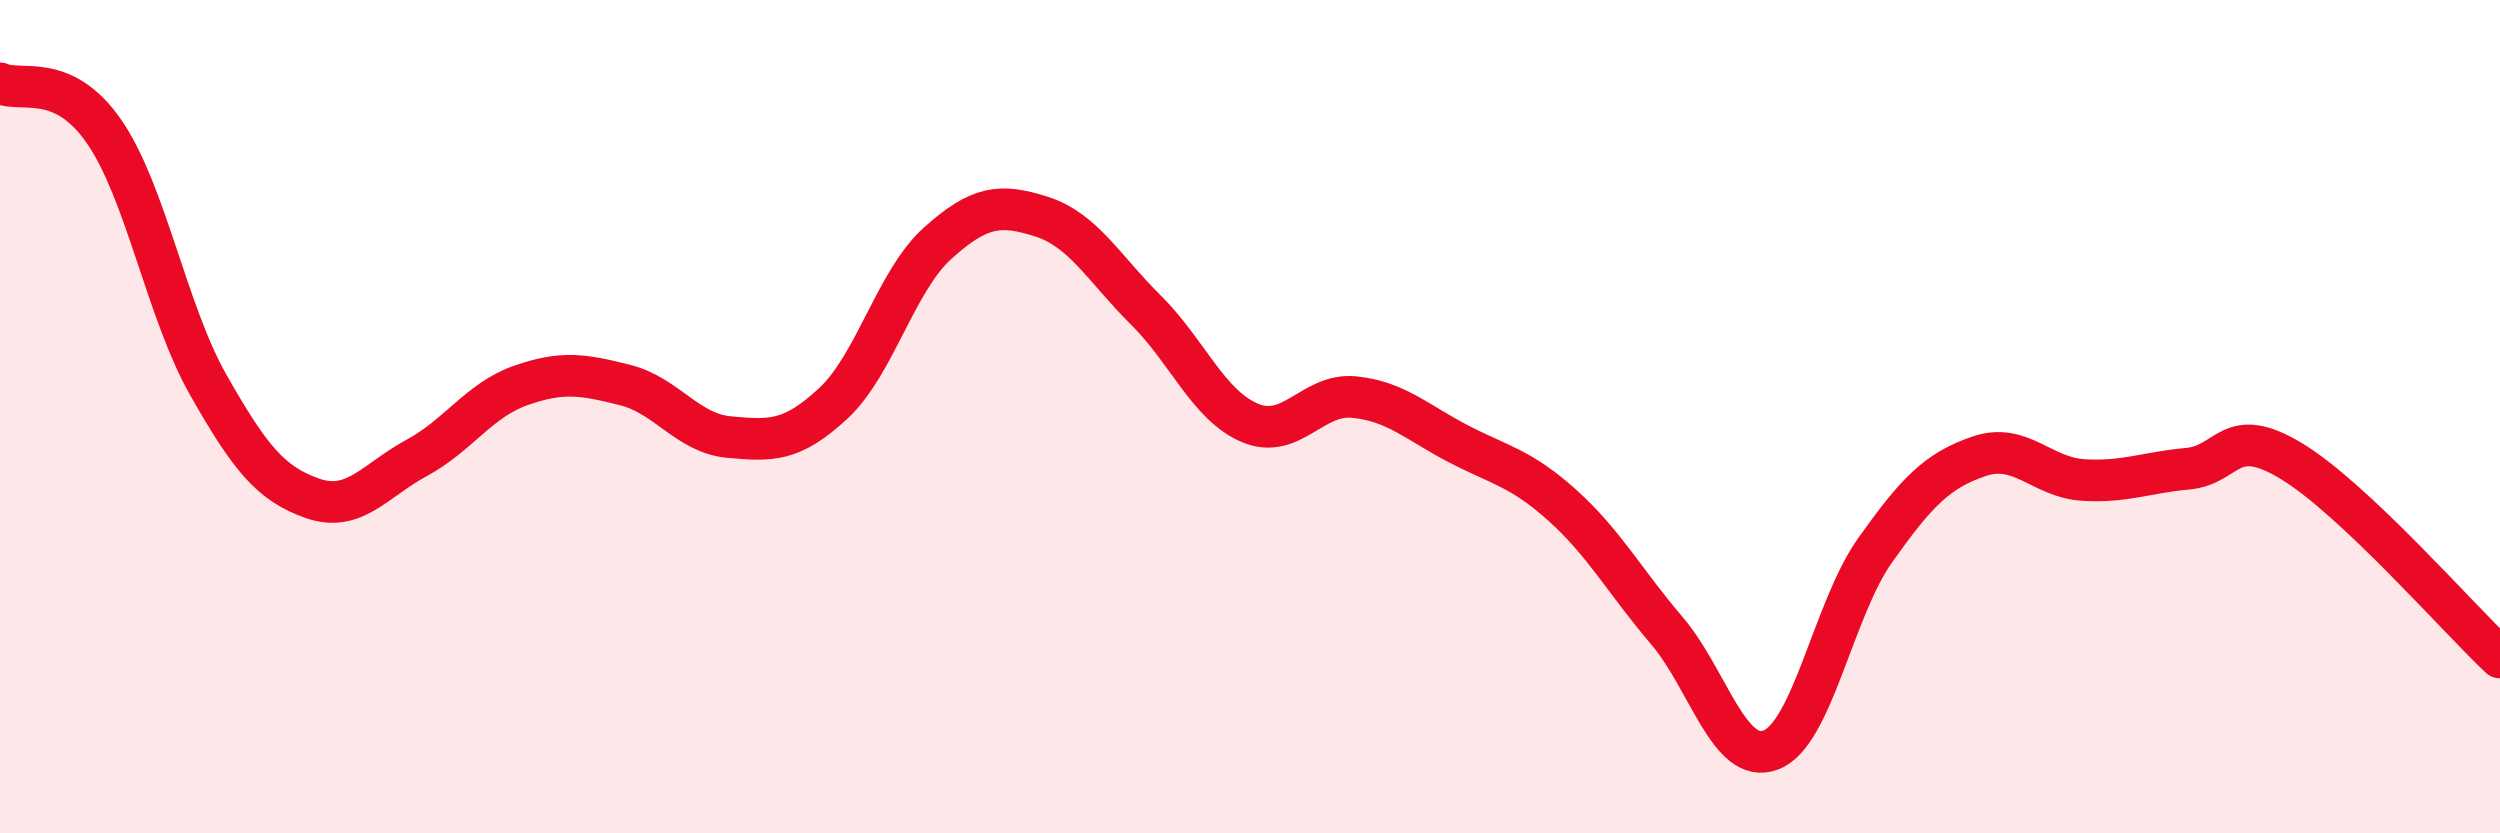
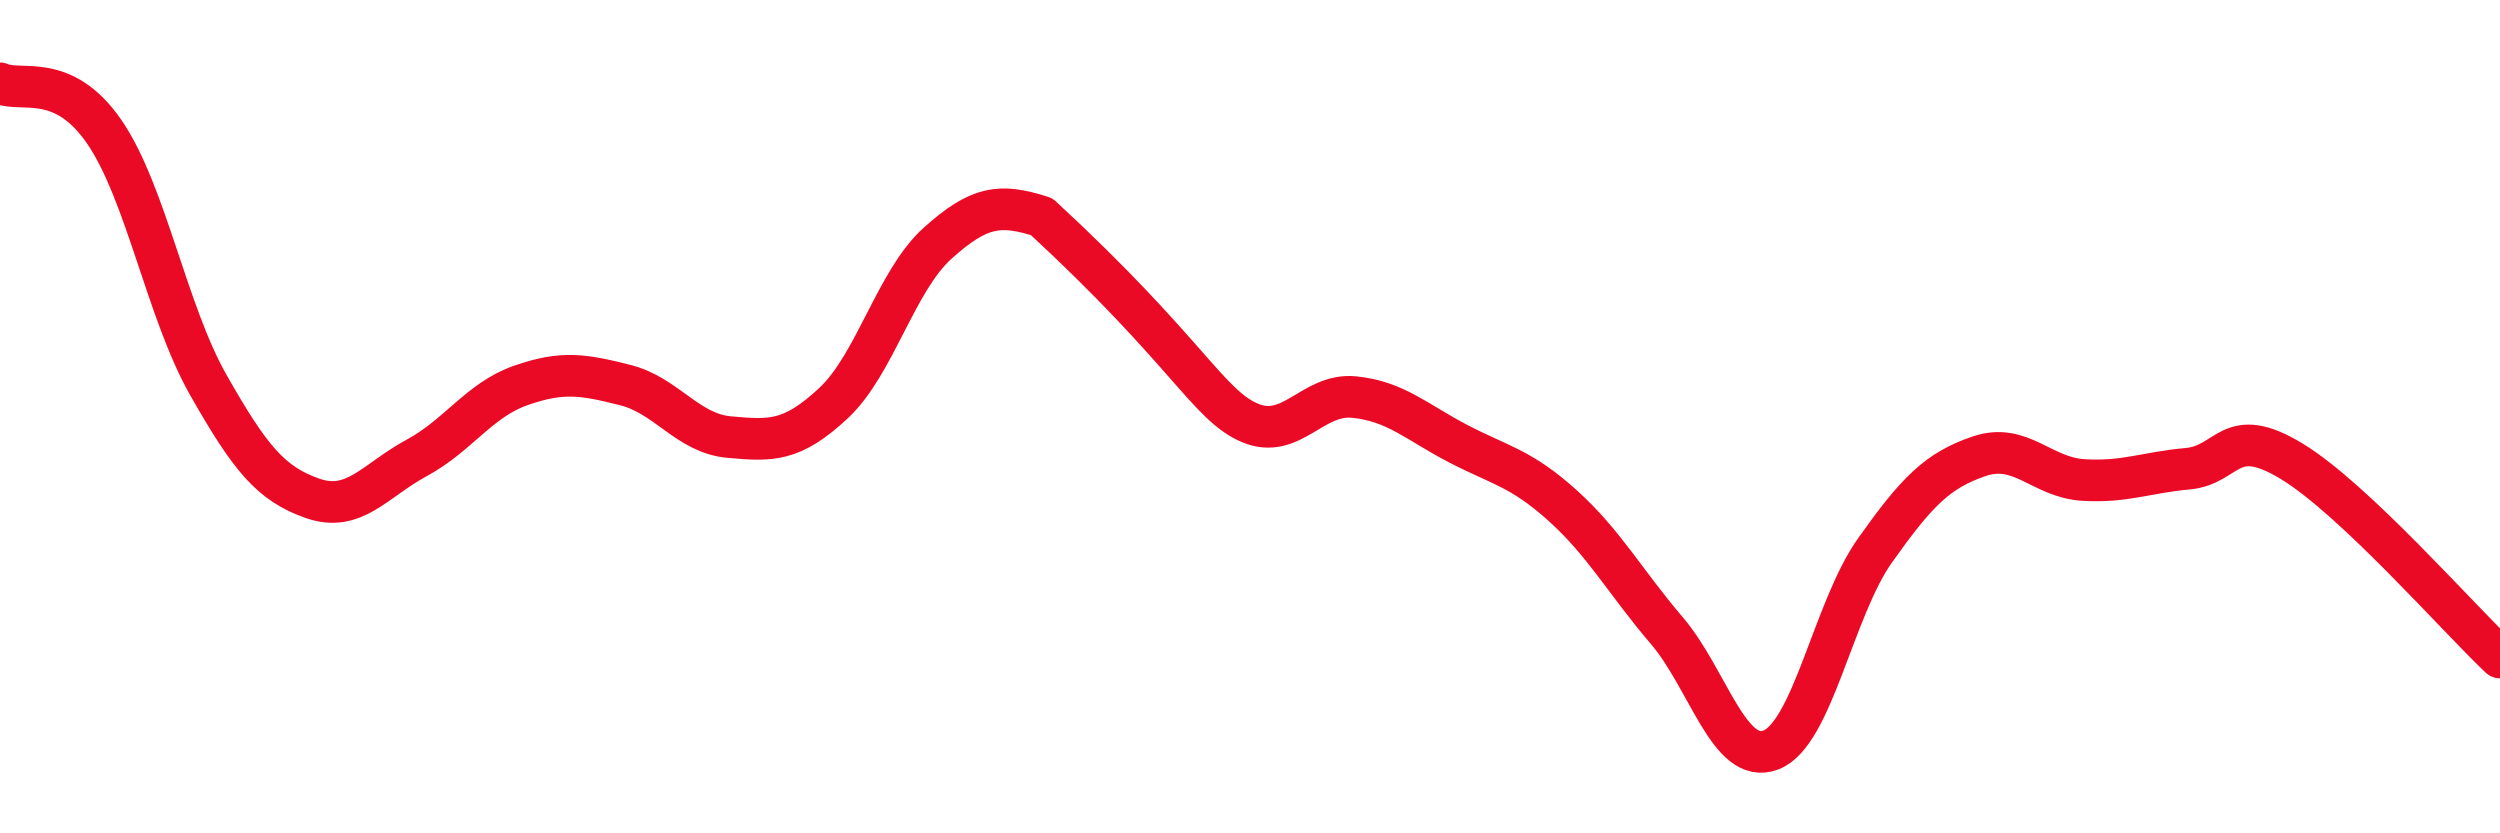
<svg xmlns="http://www.w3.org/2000/svg" width="60" height="20" viewBox="0 0 60 20">
-   <path d="M 0,2 C 0.5,2.23 1.5,1.71 2.5,3.16 C 3.5,4.61 4,7.48 5,9.24 C 6,11 6.5,11.61 7.5,11.96 C 8.5,12.31 9,11.53 10,10.99 C 11,10.45 11.5,9.6 12.5,9.25 C 13.5,8.9 14,8.99 15,9.24 C 16,9.49 16.5,10.4 17.5,10.49 C 18.5,10.58 19,10.61 20,9.68 C 21,8.75 21.5,6.74 22.5,5.84 C 23.5,4.94 24,4.88 25,5.2 C 26,5.52 26.5,6.45 27.5,7.44 C 28.5,8.43 29,9.73 30,10.15 C 31,10.57 31.5,9.43 32.5,9.53 C 33.5,9.63 34,10.13 35,10.65 C 36,11.17 36.5,11.23 37.5,12.13 C 38.5,13.03 39,13.96 40,15.13 C 41,16.3 41.5,18.38 42.5,18 C 43.5,17.62 44,14.62 45,13.21 C 46,11.8 46.5,11.29 47.5,10.95 C 48.5,10.61 49,11.46 50,11.52 C 51,11.58 51.5,11.34 52.5,11.25 C 53.5,11.16 53.5,10.16 55,11.07 C 56.5,11.98 59,14.84 60,15.78L60 20L0 20Z" fill="#EB0A25" opacity="0.1" stroke-linecap="round" stroke-linejoin="round" />
-   <path d="M 0,2 C 0.5,2.23 1.5,1.71 2.5,3.16 C 3.5,4.61 4,7.48 5,9.24 C 6,11 6.5,11.61 7.5,11.96 C 8.5,12.31 9,11.53 10,10.99 C 11,10.45 11.5,9.6 12.5,9.25 C 13.5,8.9 14,8.99 15,9.24 C 16,9.49 16.5,10.4 17.5,10.49 C 18.5,10.58 19,10.61 20,9.68 C 21,8.75 21.5,6.74 22.5,5.84 C 23.5,4.94 24,4.88 25,5.2 C 26,5.52 26.5,6.45 27.5,7.44 C 28.5,8.43 29,9.73 30,10.15 C 31,10.57 31.5,9.43 32.5,9.53 C 33.5,9.63 34,10.13 35,10.65 C 36,11.17 36.5,11.23 37.5,12.13 C 38.5,13.03 39,13.96 40,15.13 C 41,16.3 41.5,18.38 42.5,18 C 43.5,17.62 44,14.62 45,13.21 C 46,11.8 46.5,11.29 47.5,10.95 C 48.5,10.61 49,11.46 50,11.52 C 51,11.58 51.5,11.34 52.5,11.25 C 53.5,11.16 53.5,10.16 55,11.07 C 56.5,11.98 59,14.84 60,15.78" stroke="#EB0A25" stroke-width="1" fill="none" stroke-linecap="round" stroke-linejoin="round" />
+   <path d="M 0,2 C 0.5,2.23 1.5,1.71 2.5,3.16 C 3.5,4.61 4,7.48 5,9.24 C 6,11 6.5,11.61 7.5,11.96 C 8.5,12.31 9,11.53 10,10.99 C 11,10.45 11.5,9.6 12.5,9.25 C 13.5,8.9 14,8.99 15,9.24 C 16,9.49 16.5,10.4 17.5,10.49 C 18.5,10.58 19,10.61 20,9.68 C 21,8.75 21.5,6.74 22.5,5.84 C 23.5,4.94 24,4.88 25,5.2 C 28.5,8.43 29,9.73 30,10.15 C 31,10.57 31.5,9.43 32.5,9.53 C 33.5,9.63 34,10.13 35,10.65 C 36,11.17 36.5,11.23 37.5,12.13 C 38.5,13.03 39,13.96 40,15.13 C 41,16.3 41.5,18.38 42.5,18 C 43.5,17.62 44,14.62 45,13.21 C 46,11.8 46.5,11.29 47.5,10.95 C 48.5,10.61 49,11.46 50,11.52 C 51,11.58 51.5,11.34 52.5,11.25 C 53.5,11.16 53.5,10.16 55,11.07 C 56.5,11.98 59,14.84 60,15.78" stroke="#EB0A25" stroke-width="1" fill="none" stroke-linecap="round" stroke-linejoin="round" />
</svg>